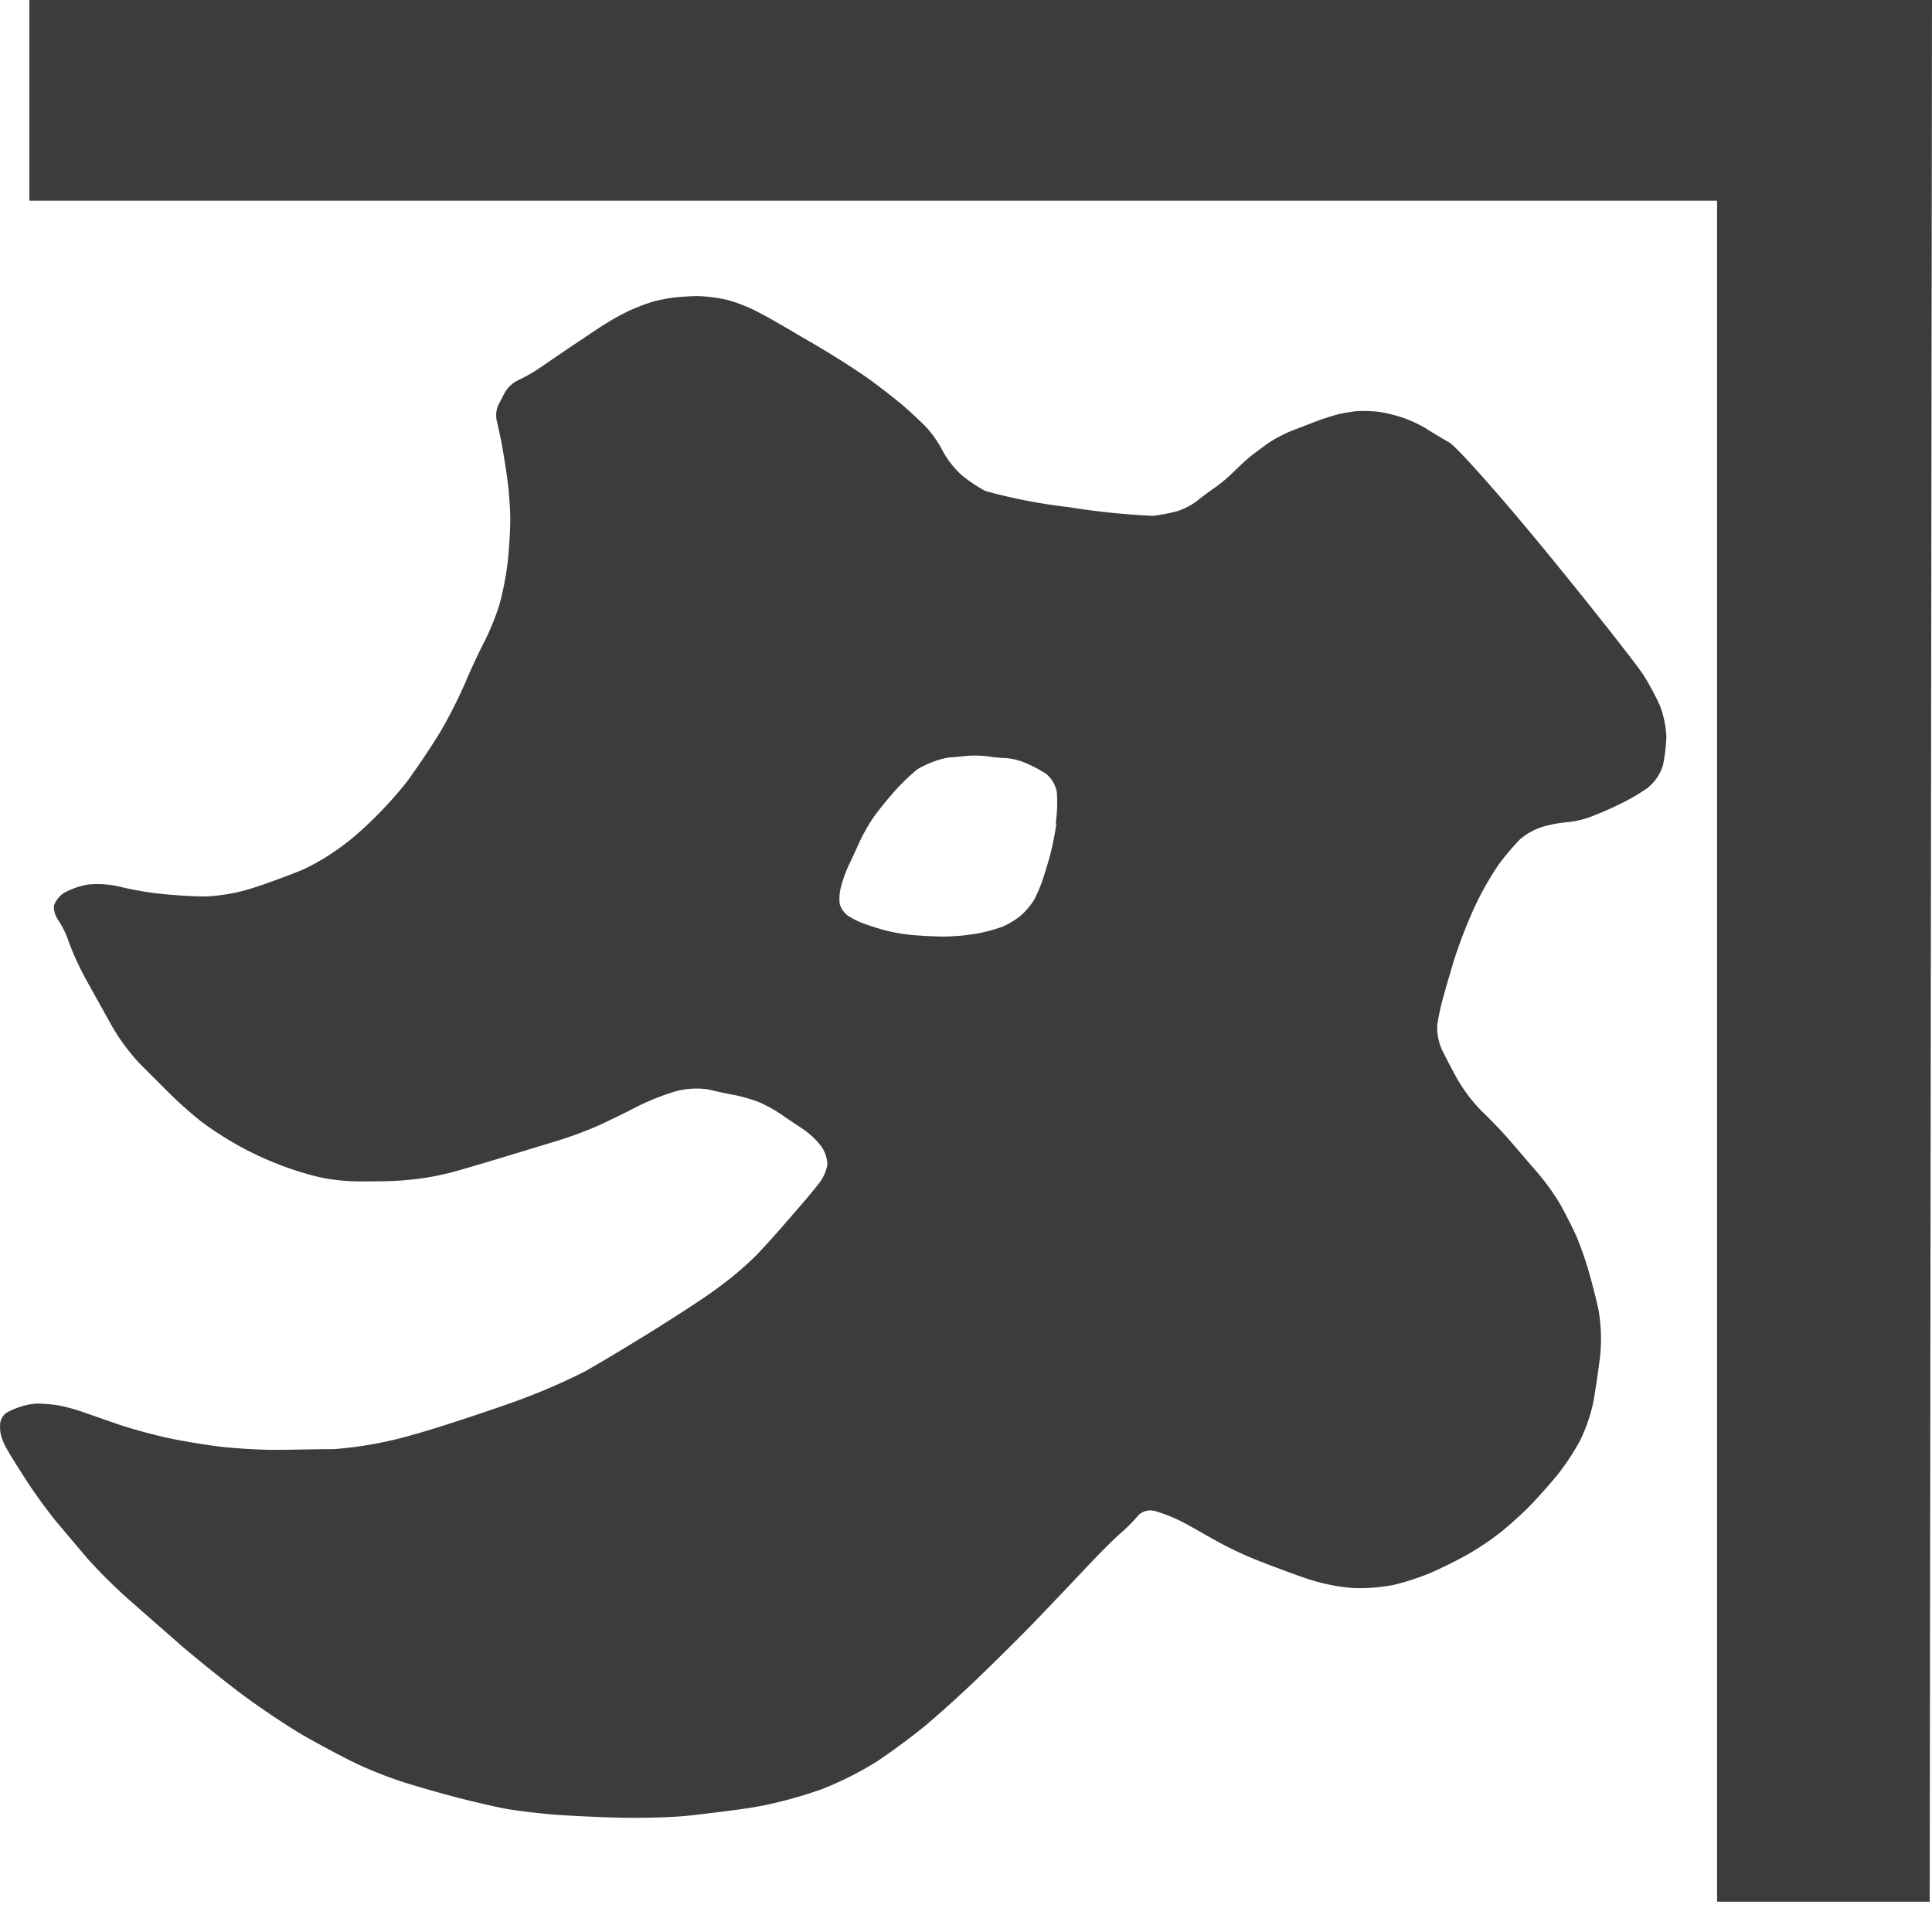
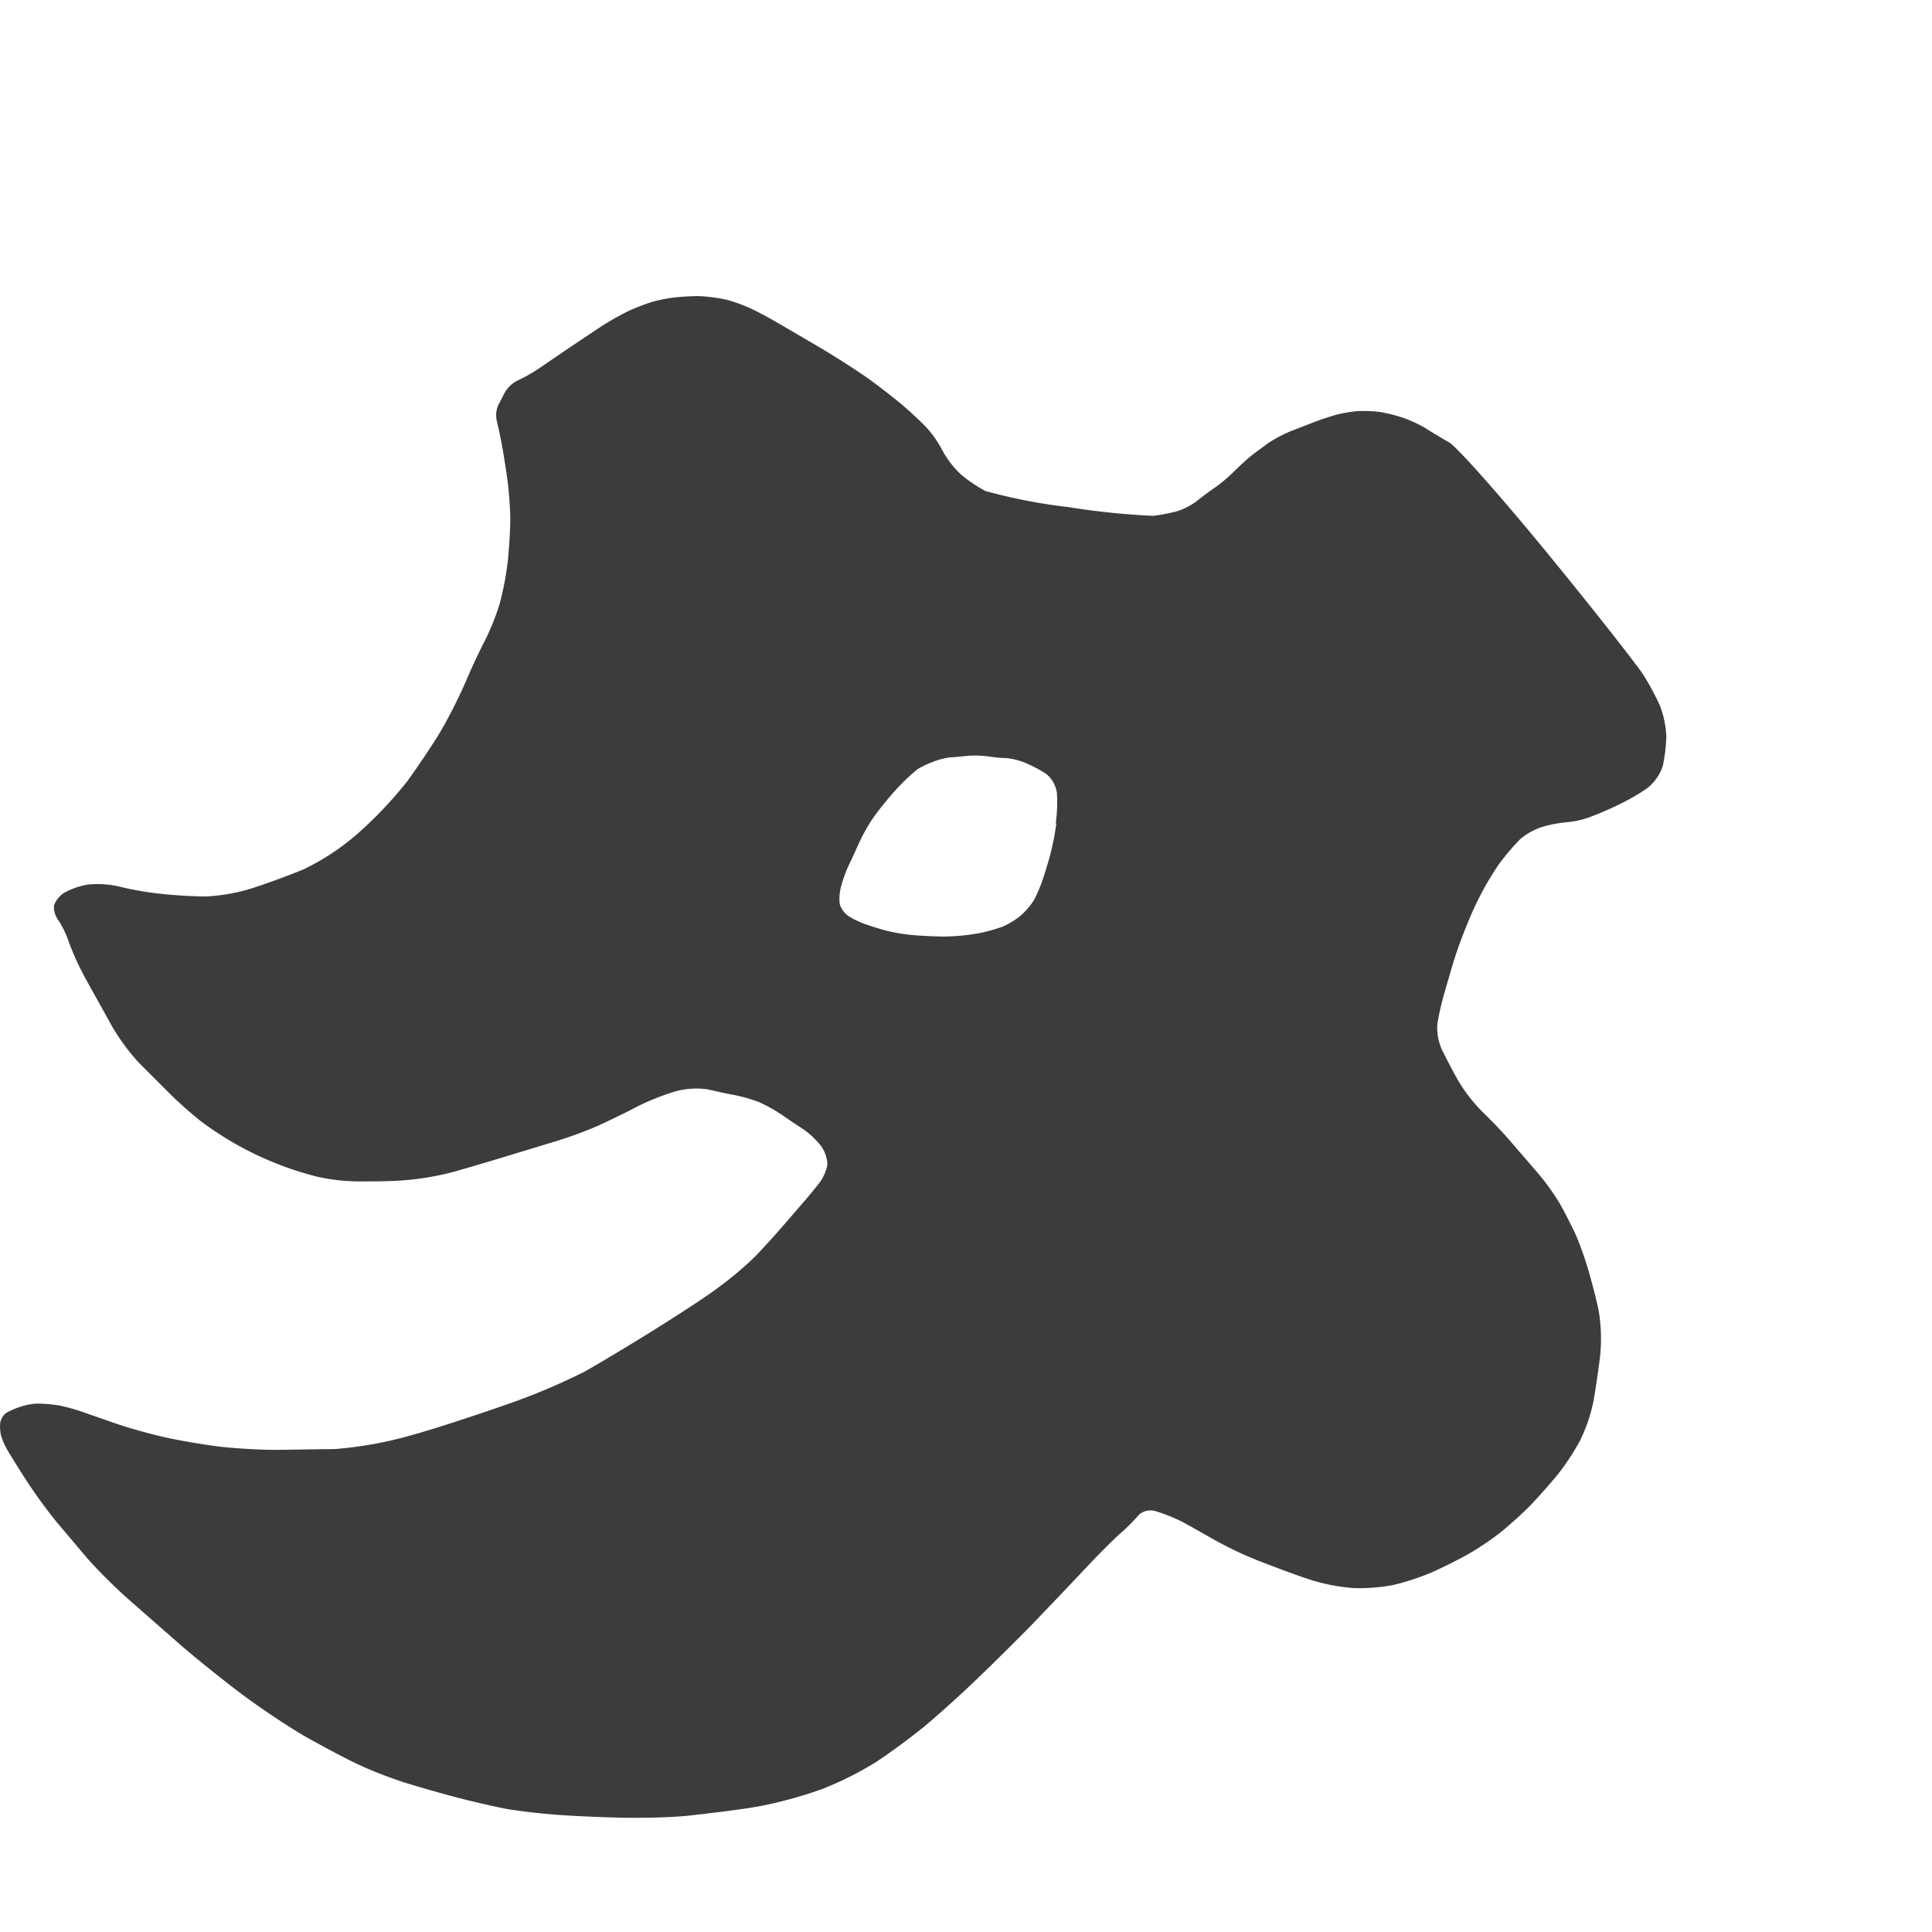
<svg xmlns="http://www.w3.org/2000/svg" viewBox="0 0 160 160">
  <g fill="#3b3d3b">
-     <path d="m160 0h-157.57v16.62h139.77v140.87h17.61z" />
    <path d="m137.48 58.47a20.73 20.73 0 0 0 -1.41-2.62c-.5-.77-4-5.25-7.89-10s-7.53-8.85-8.18-9.22-1.53-.9-1.91-1.15a11.28 11.28 0 0 0 -1.8-.85 13 13 0 0 0 -2.06-.52 11.59 11.59 0 0 0 -1.85-.06 11.21 11.21 0 0 0 -1.79.32c-.49.14-1.28.4-1.74.58l-1.86.72a11.38 11.38 0 0 0 -1.92 1c-.49.35-1.18.86-1.53 1.14s-.94.84-1.34 1.23a12.84 12.84 0 0 1 -1.54 1.31c-.47.32-1.16.83-1.55 1.15a5.79 5.79 0 0 1 -1.6.83 15.59 15.59 0 0 1 -2 .39 61.52 61.52 0 0 1 -7-.72 45.6 45.6 0 0 1 -6.91-1.34 12.05 12.05 0 0 1 -2-1.35 7.83 7.83 0 0 1 -1.55-2 8.86 8.86 0 0 0 -1.41-2c-.45-.46-1.26-1.21-1.79-1.67s-1.73-1.4-2.68-2.1-3.06-2.06-4.68-3-3.6-2.13-4.42-2.54a13.58 13.58 0 0 0 -2.82-1.16 13.42 13.42 0 0 0 -2.44-.32 19.69 19.69 0 0 0 -2 .12 13.24 13.24 0 0 0 -1.81.36 18.68 18.68 0 0 0 -2 .78 23.33 23.33 0 0 0 -2.43 1.4l-2.5 1.67-2.27 1.55a13.31 13.31 0 0 1 -1.91 1.1 2.52 2.52 0 0 0 -1.08 1c-.18.34-.45.86-.59 1.15a2.17 2.17 0 0 0 -.06 1.28c.1.42.31 1.37.44 2.11s.35 2.1.46 3 .2 2.26.2 3-.09 2.26-.2 3.37a24.86 24.86 0 0 1 -.68 3.59 20.13 20.13 0 0 1 -1.24 3.09c-.42.8-1.11 2.27-1.53 3.27a41.4 41.4 0 0 1 -2 4c-.68 1.17-2 3.12-2.88 4.34a33.68 33.68 0 0 1 -4.07 4.3 19.79 19.79 0 0 1 -4.53 3c-1.16.48-3.06 1.18-4.22 1.55a15.23 15.23 0 0 1 -3.85.69c-.95 0-2.59-.09-3.65-.21a25.14 25.14 0 0 1 -3.41-.58 8.09 8.09 0 0 0 -2.69-.2 6.31 6.31 0 0 0 -2 .69 2.08 2.08 0 0 0 -.84 1.06 1.89 1.89 0 0 0 .38 1.24 7.82 7.82 0 0 1 .87 1.83 23.66 23.66 0 0 0 1.44 3.11c.59 1.07 1.54 2.76 2.12 3.82a17.74 17.74 0 0 0 2.21 3l2.31 2.31a33 33 0 0 0 2.79 2.51 27 27 0 0 0 9.69 4.63 16.15 16.15 0 0 0 3.47.39c1.06 0 2.75 0 3.76-.1a22.53 22.53 0 0 0 4-.68c1.16-.32 3-.87 4.12-1.21s3-.91 4.12-1.25a34.31 34.31 0 0 0 3.75-1.36c.9-.41 2.33-1.1 3.17-1.55a21 21 0 0 1 3.17-1.28 6.54 6.54 0 0 1 2.79-.19c.64.15 1.64.37 2.22.47a13.41 13.41 0 0 1 2 .58 12.31 12.31 0 0 1 1.92 1.07c.53.37 1.31.89 1.73 1.16a6.89 6.89 0 0 1 1.44 1.34 2.74 2.74 0 0 1 .58 1.64 3.78 3.78 0 0 1 -.69 1.52c-.33.41-.93 1.15-1.35 1.63l-1.73 2c-.53.61-1.48 1.66-2.12 2.33a27.71 27.71 0 0 1 -3.08 2.62c-1 .77-3.51 2.39-5.45 3.6s-4.51 2.75-5.7 3.42a53.43 53.43 0 0 1 -6.4 2.7c-2.32.81-5.89 2-7.94 2.56a32 32 0 0 1 -6.41 1.15c-1.48 0-3.68.06-4.88.06s-3.19-.11-4.42-.25-3.27-.48-4.55-.76-3.07-.78-4-1.1-2.21-.77-2.88-1a14.92 14.92 0 0 0 -2.11-.58 12.81 12.81 0 0 0 -1.67-.14 4.9 4.9 0 0 0 -1.47.27 6.26 6.26 0 0 0 -1.14.49 1.37 1.37 0 0 0 -.51.82 3.5 3.5 0 0 0 .05 1 5.21 5.21 0 0 0 .45 1.1c.17.32.87 1.45 1.55 2.51a42.85 42.85 0 0 0 2.58 3.57l2.61 3.09a44.82 44.82 0 0 0 3.45 3.42l4.29 3.76c1.16 1 3.44 2.85 5.06 4.06s4 2.79 5.31 3.53 3.21 1.75 4.24 2.24a35.42 35.42 0 0 0 3.92 1.53c1.12.35 3.05.9 4.27 1.22s3 .73 3.91.91 2.77.4 4.11.51 3.79.22 5.44.26 4.37 0 6-.19 4.24-.49 5.72-.77a35.85 35.85 0 0 0 5.11-1.41 27.59 27.59 0 0 0 4.48-2.25c1.13-.74 2.92-2.06 4-2.95s3.06-2.68 4.43-4 3.5-3.42 4.73-4.7 3.08-3.22 4.1-4.31 2.36-2.45 3-3 1.28-1.26 1.53-1.54a1.46 1.46 0 0 1 1.34-.26 14.15 14.15 0 0 1 2 .78c.6.29 1.81 1 2.69 1.49a30.78 30.78 0 0 0 3.72 1.79c1.17.46 3 1.15 4.17 1.54a15.82 15.82 0 0 0 3.85.77 15.43 15.43 0 0 0 3.27-.26 20.81 20.81 0 0 0 3.07-1c.88-.38 2.27-1.07 3.08-1.53a23.69 23.69 0 0 0 2.71-1.82c.66-.53 1.7-1.46 2.3-2.06s1.63-1.76 2.3-2.56a19.5 19.5 0 0 0 2-3 13.81 13.81 0 0 0 1.09-3.17c.17-.92.42-2.62.56-3.78a14.17 14.17 0 0 0 -.12-3.83c-.21-1-.59-2.43-.84-3.29a27.45 27.45 0 0 0 -1-2.84c-.31-.7-.94-1.94-1.4-2.75a19.38 19.38 0 0 0 -1.92-2.63l-2.06-2.39c-.56-.67-1.6-1.76-2.3-2.43a13.44 13.44 0 0 1 -2.11-2.69c-.46-.81-1.07-2-1.35-2.57a4.48 4.48 0 0 1 -.38-2.07 21 21 0 0 1 .51-2.33c.21-.75.61-2.13.9-3.08a40.52 40.52 0 0 1 1.56-4.06 25 25 0 0 1 2.12-3.79 20.18 20.18 0 0 1 1.78-2.1 5.57 5.57 0 0 1 1.79-1 10.82 10.82 0 0 1 2-.39 7.69 7.69 0 0 0 2-.44c.56-.21 1.6-.64 2.31-1a16.71 16.71 0 0 0 2.38-1.36 3.81 3.81 0 0 0 1.34-1.93 13.82 13.82 0 0 0 .28-2.37 8.18 8.18 0 0 0 -.52-2.53zm-50 9.72a20.93 20.93 0 0 1 -.5 2.57c-.17.64-.46 1.59-.64 2.12a12.53 12.53 0 0 1 -.71 1.66 6.13 6.13 0 0 1 -1.09 1.28 6.64 6.64 0 0 1 -1.48.91 13.43 13.43 0 0 1 -2.13.58 17.47 17.47 0 0 1 -2.68.25c-.74 0-2-.06-2.76-.13a14.3 14.3 0 0 1 -2.36-.43c-.5-.14-1.21-.37-1.59-.51a6.92 6.92 0 0 1 -1.28-.63 1.91 1.91 0 0 1 -.72-1 4 4 0 0 1 .14-1.54 10.93 10.93 0 0 1 .64-1.73c.21-.43.58-1.24.83-1.8a15.92 15.92 0 0 1 1.16-2.06 28.11 28.11 0 0 1 2-2.45 16.42 16.42 0 0 1 1.69-1.59 9 9 0 0 1 1.22-.58 6.38 6.38 0 0 1 1.46-.39c.35 0 1-.09 1.54-.13a8.36 8.36 0 0 1 1.68.06 10.42 10.42 0 0 0 1.4.13 5.57 5.57 0 0 1 1.6.39 12.22 12.22 0 0 1 1.73.91 2.51 2.51 0 0 1 .9 1.6 12.68 12.68 0 0 1 -.1 2.51z" />
  </g>
</svg>